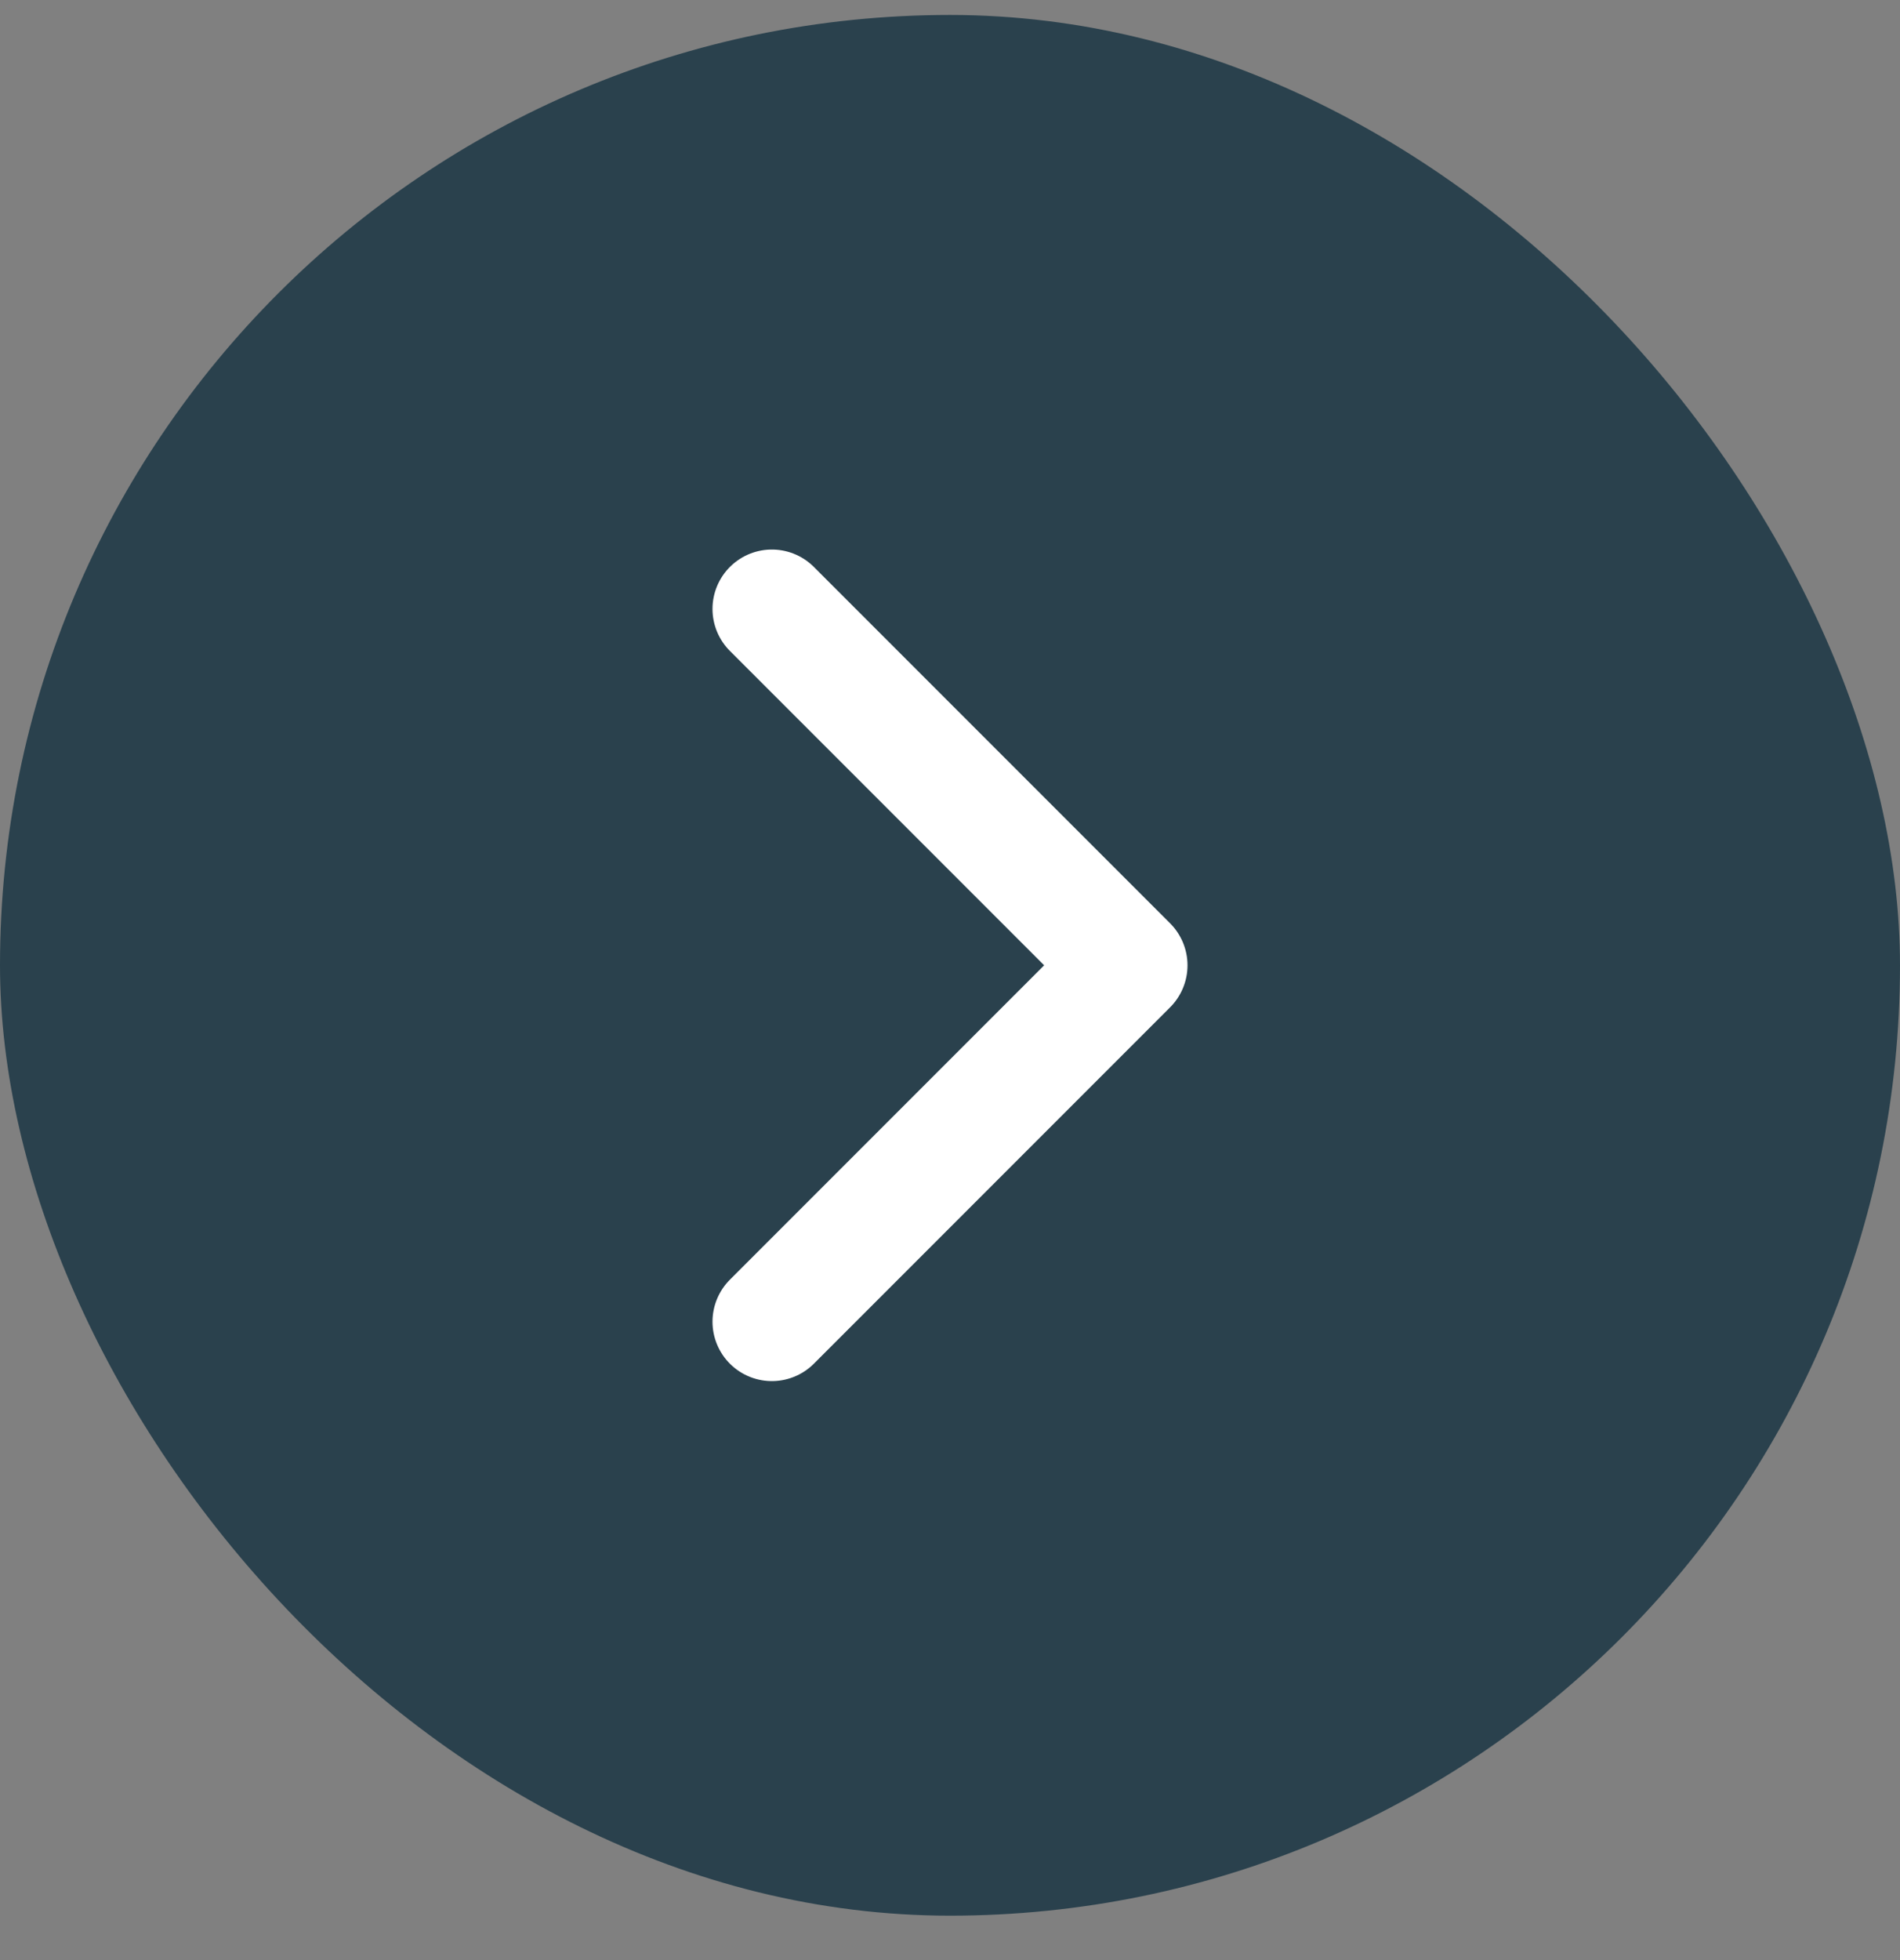
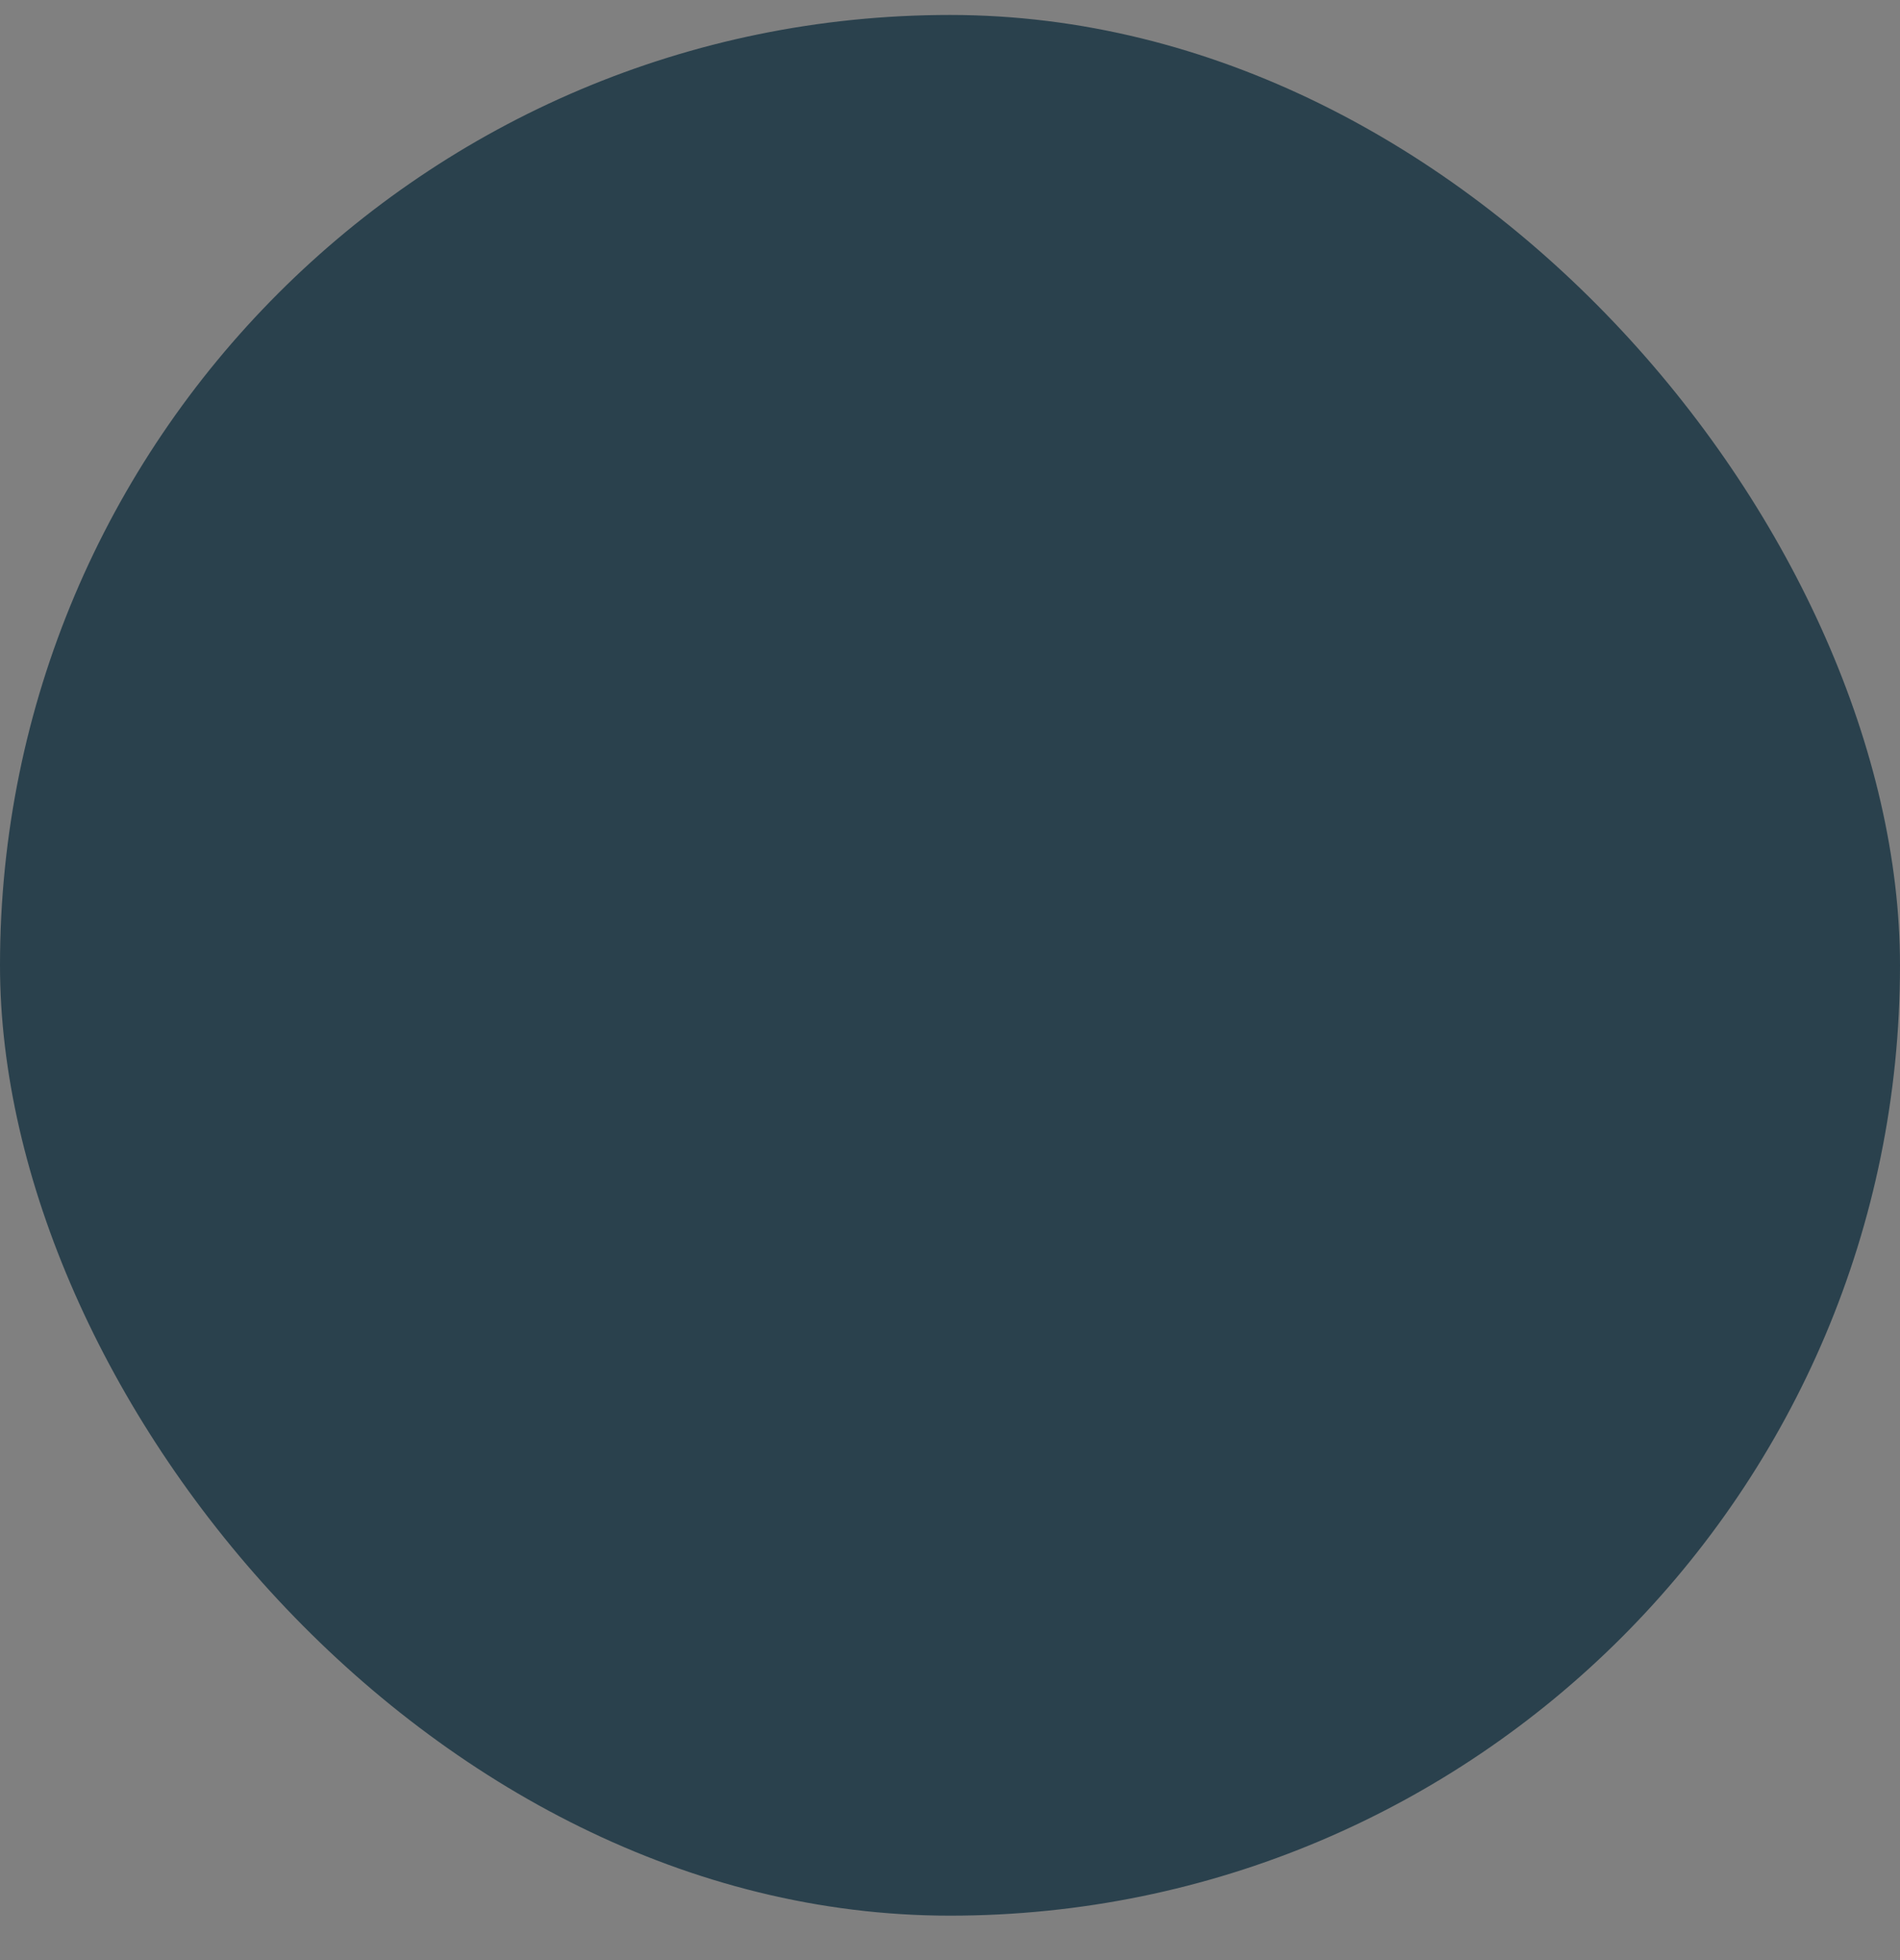
<svg xmlns="http://www.w3.org/2000/svg" width="32" height="33" viewBox="0 0 32 33" fill="none">
  <rect x="0" y="0" width="32" height="33" fill="#808080" stroke="none" />
  <rect y="0.252" width="32" height="32" rx="16" fill="#2A414D" />
-   <path d="M13 22.252L19 16.252L13 10.252" stroke="white" stroke-width="2" stroke-linecap="round" stroke-linejoin="round" />
</svg>